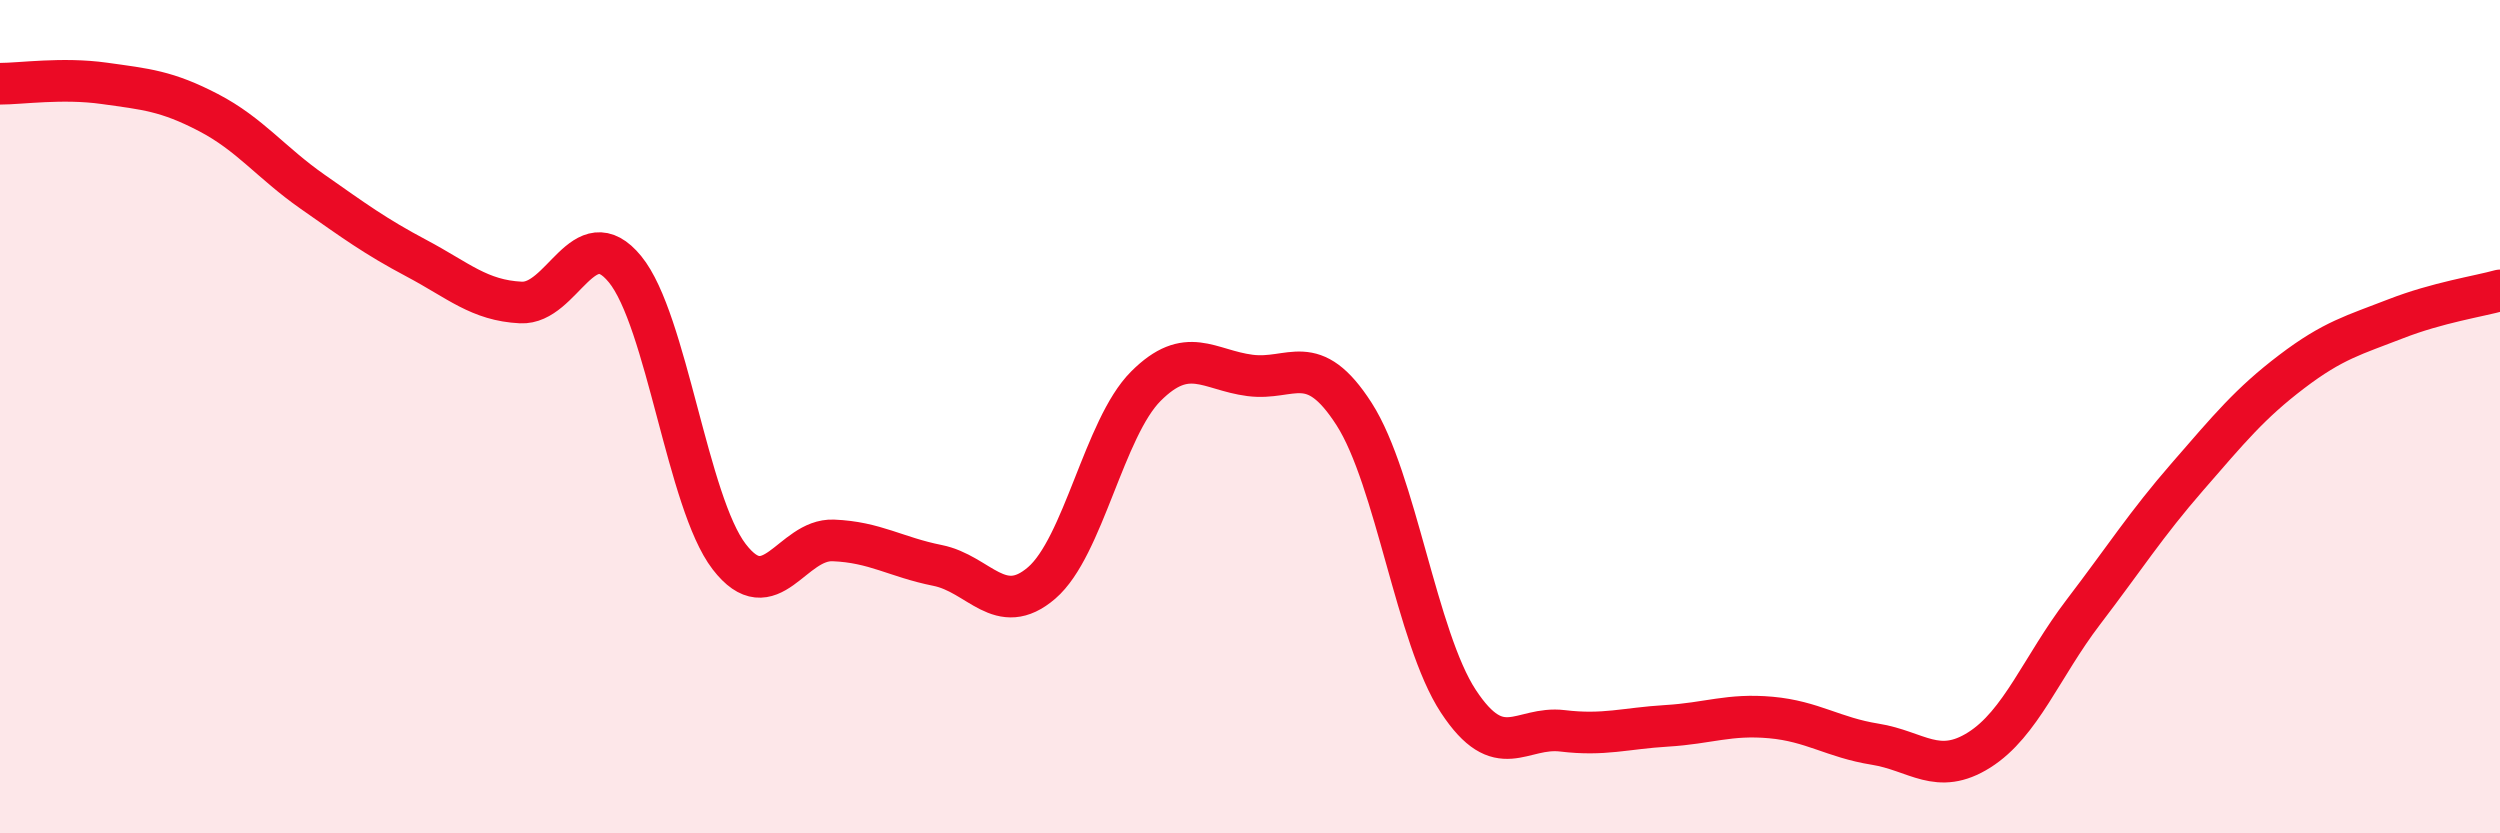
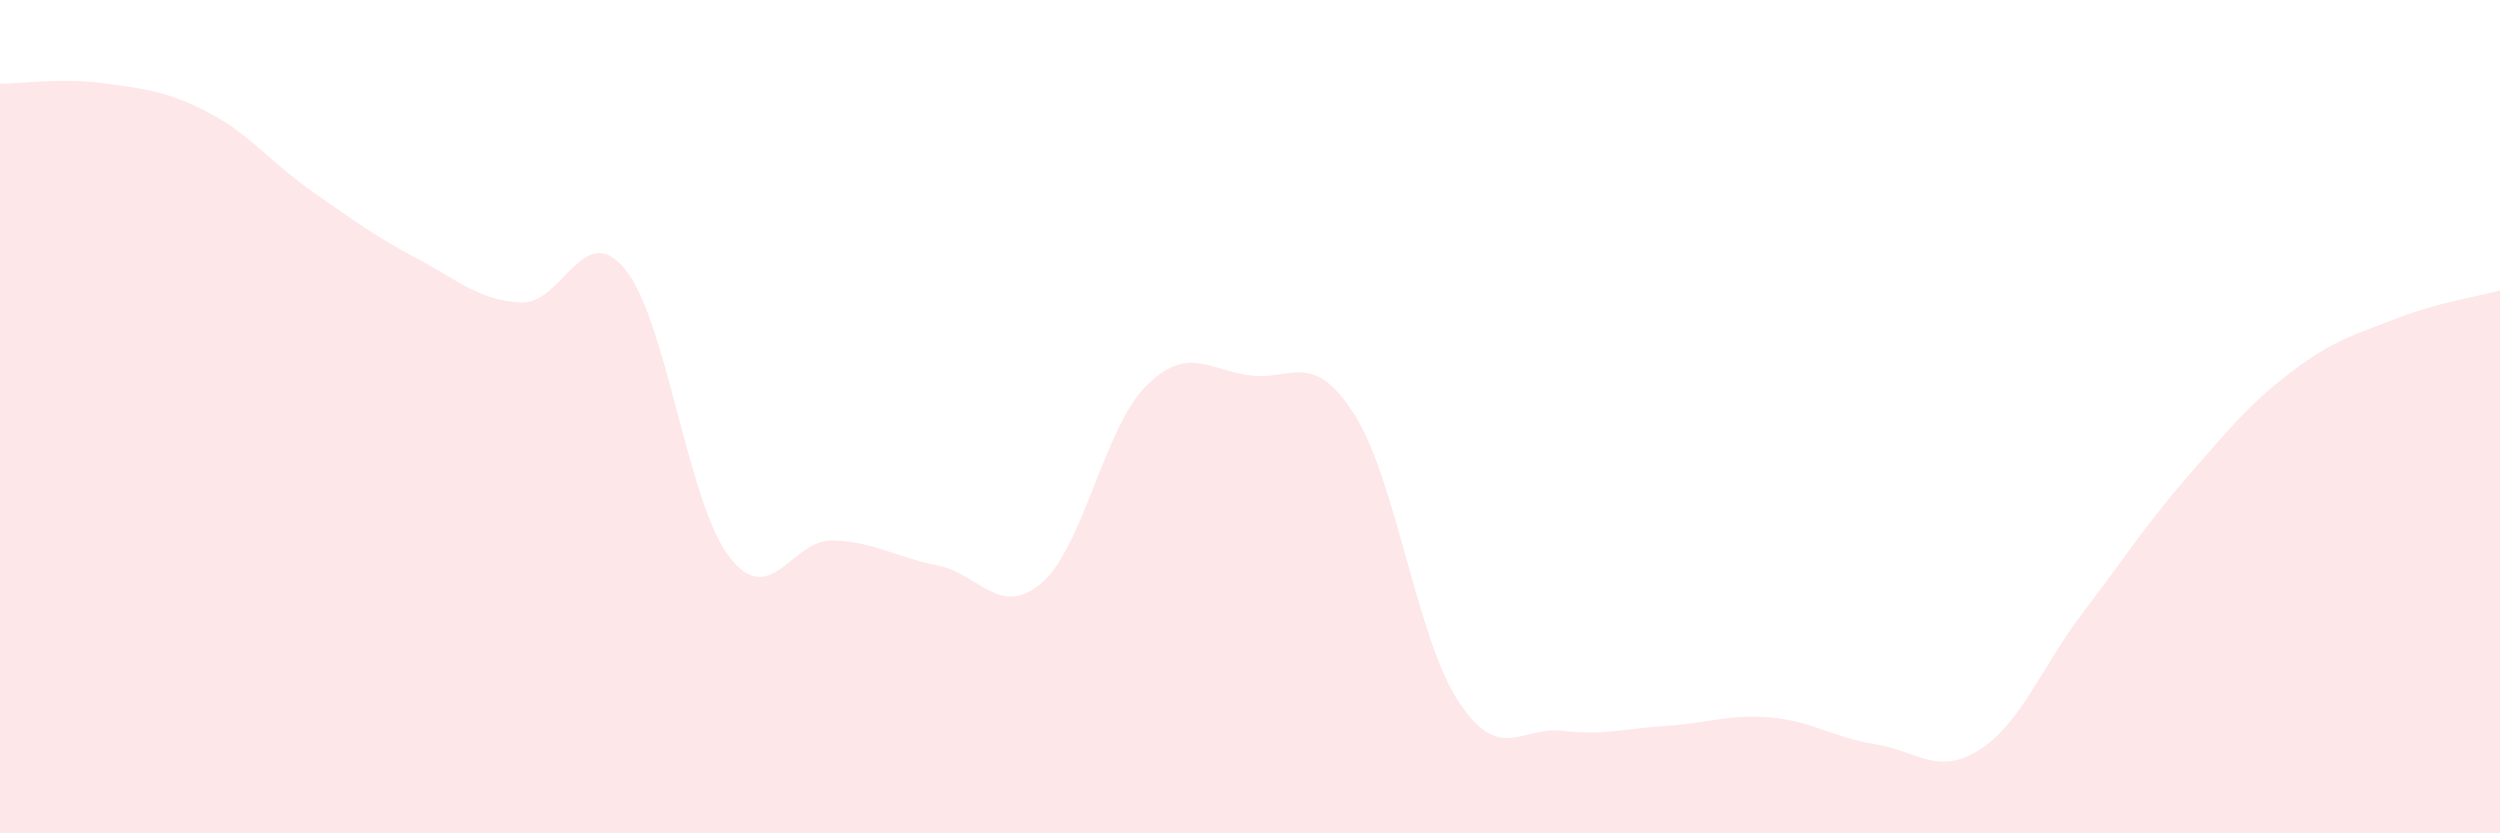
<svg xmlns="http://www.w3.org/2000/svg" width="60" height="20" viewBox="0 0 60 20">
  <path d="M 0,2.01 C 0.5,2.01 1.5,1.86 2.5,2 C 3.5,2.14 4,2.18 5,2.7 C 6,3.22 6.5,3.9 7.5,4.6 C 8.5,5.3 9,5.67 10,6.2 C 11,6.73 11.5,7.21 12.5,7.26 C 13.5,7.31 14,5.24 15,6.46 C 16,7.68 16.5,12.06 17.5,13.36 C 18.5,14.66 19,12.93 20,12.97 C 21,13.01 21.5,13.37 22.5,13.57 C 23.5,13.77 24,14.85 25,13.99 C 26,13.13 26.5,10.27 27.5,9.27 C 28.5,8.27 29,8.88 30,9.01 C 31,9.14 31.5,8.38 32.5,9.94 C 33.5,11.5 34,15.31 35,16.83 C 36,18.35 36.5,17.42 37.5,17.54 C 38.5,17.66 39,17.48 40,17.42 C 41,17.36 41.5,17.13 42.5,17.22 C 43.5,17.31 44,17.7 45,17.86 C 46,18.02 46.5,18.63 47.5,18 C 48.5,17.37 49,16 50,14.69 C 51,13.38 51.5,12.59 52.5,11.44 C 53.5,10.29 54,9.68 55,8.92 C 56,8.16 56.5,8.04 57.5,7.65 C 58.5,7.26 59.5,7.11 60,6.97L60 20L0 20Z" fill="#EB0A25" opacity="0.1" stroke-linecap="round" stroke-linejoin="round" />
-   <path d="M 0,2.01 C 0.5,2.01 1.5,1.86 2.5,2 C 3.5,2.14 4,2.18 5,2.7 C 6,3.22 6.5,3.9 7.5,4.6 C 8.5,5.3 9,5.67 10,6.2 C 11,6.73 11.5,7.21 12.5,7.26 C 13.5,7.31 14,5.24 15,6.46 C 16,7.68 16.5,12.06 17.5,13.36 C 18.5,14.66 19,12.93 20,12.97 C 21,13.01 21.5,13.37 22.5,13.57 C 23.5,13.77 24,14.85 25,13.99 C 26,13.13 26.5,10.27 27.5,9.27 C 28.5,8.27 29,8.88 30,9.01 C 31,9.14 31.5,8.38 32.5,9.94 C 33.5,11.5 34,15.31 35,16.83 C 36,18.35 36.5,17.42 37.5,17.54 C 38.5,17.66 39,17.48 40,17.42 C 41,17.36 41.5,17.13 42.5,17.22 C 43.5,17.31 44,17.7 45,17.86 C 46,18.02 46.5,18.63 47.5,18 C 48.5,17.37 49,16 50,14.69 C 51,13.38 51.5,12.59 52.5,11.44 C 53.5,10.29 54,9.68 55,8.92 C 56,8.16 56.5,8.04 57.5,7.65 C 58.5,7.26 59.5,7.11 60,6.97" stroke="#EB0A25" stroke-width="1" fill="none" stroke-linecap="round" stroke-linejoin="round" />
</svg>